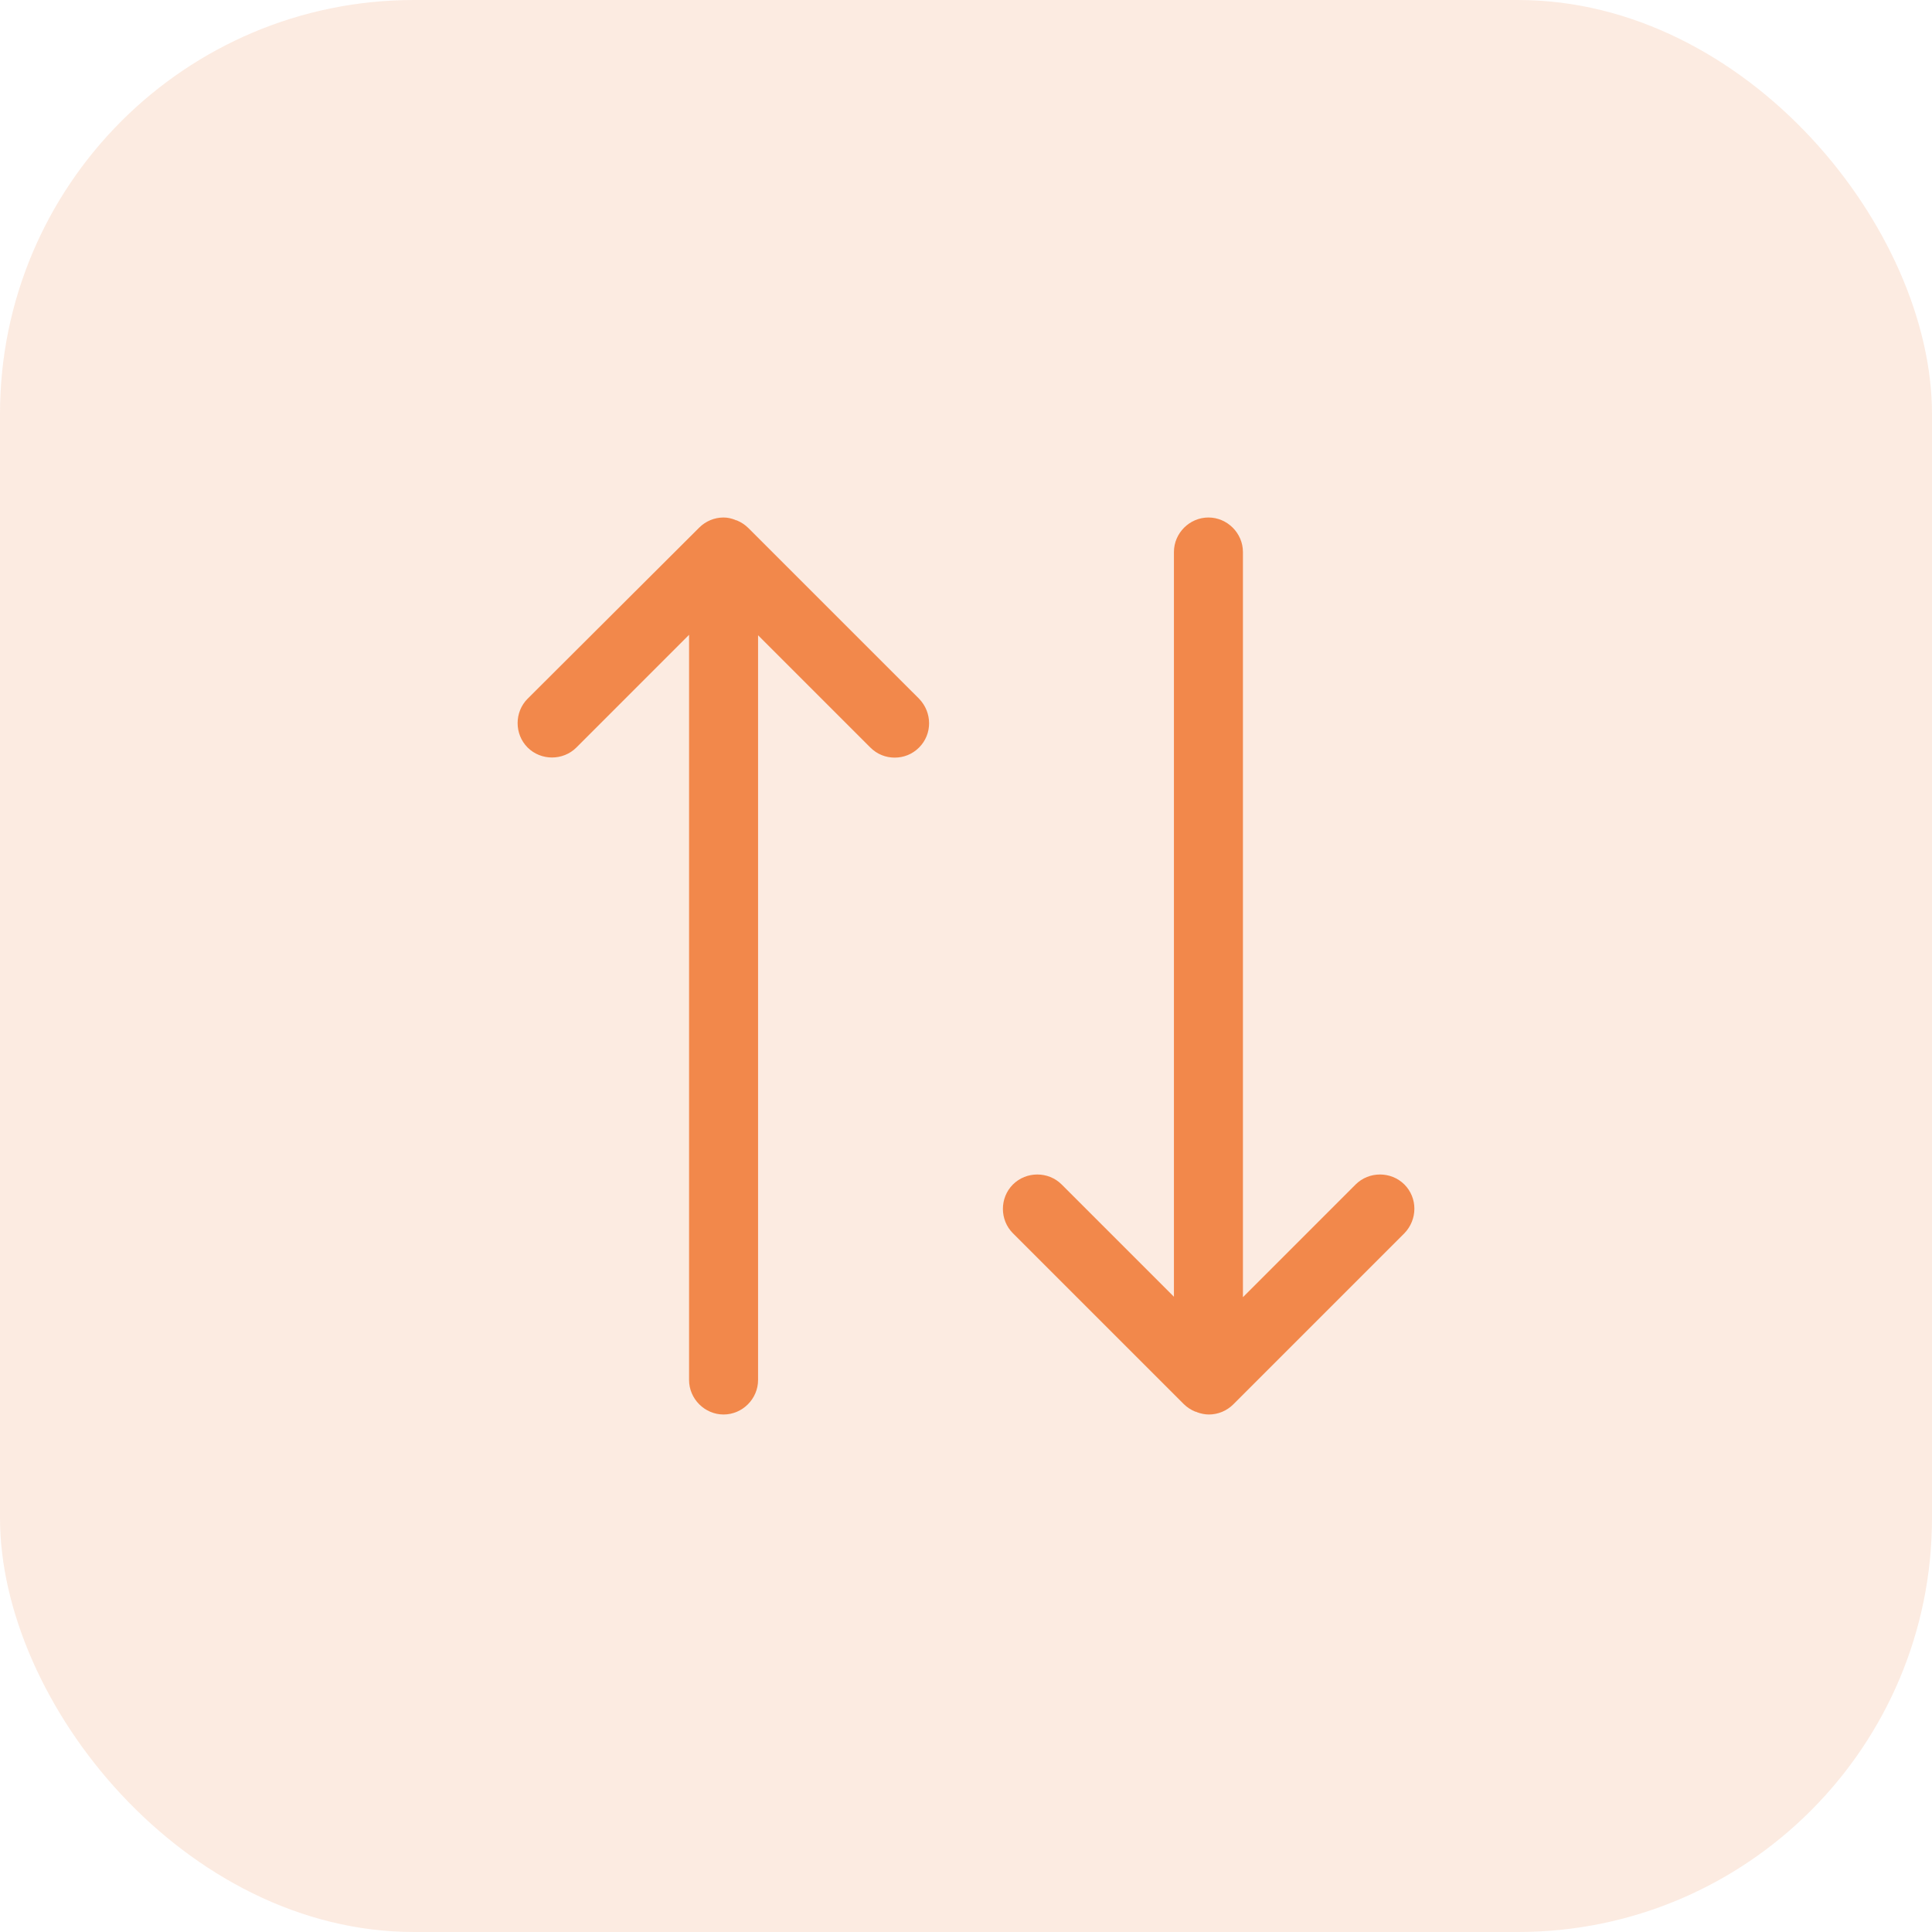
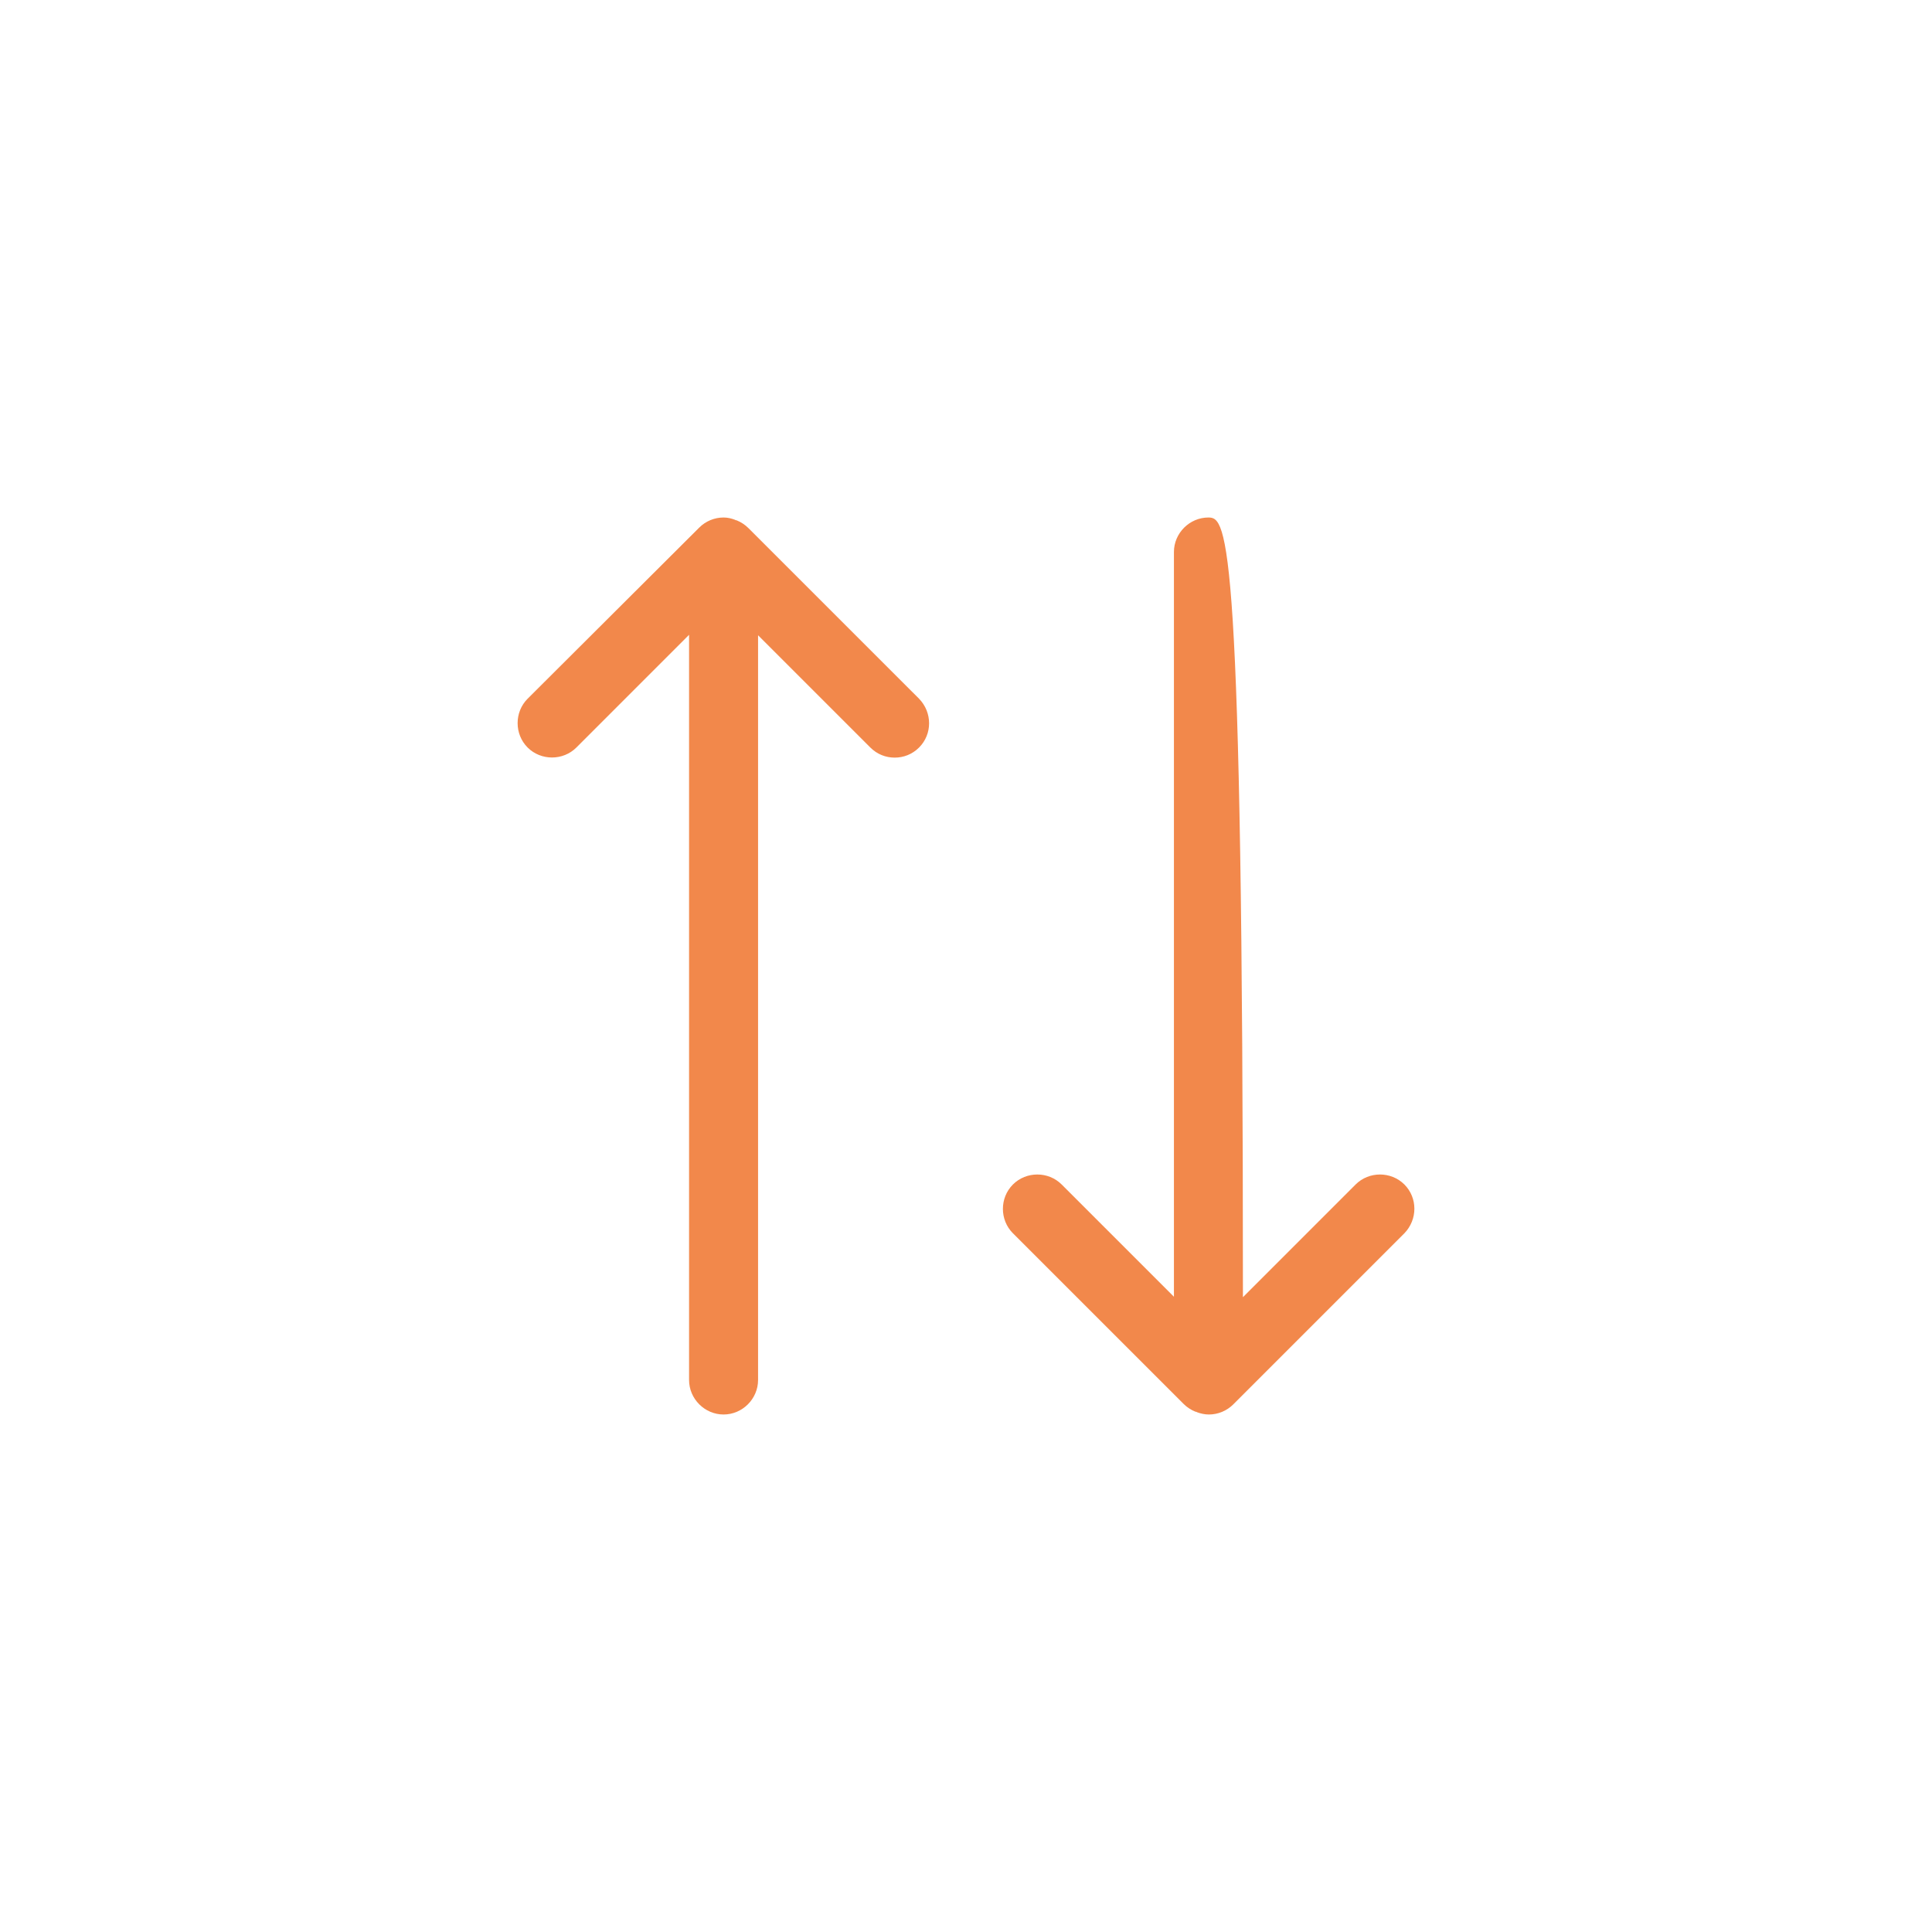
<svg xmlns="http://www.w3.org/2000/svg" width="56" height="56" viewBox="0 0 56 56" fill="none">
-   <rect width="56" height="56" rx="12" fill="#F49C6A" fill-opacity="0.2" />
  <path d="M26.64 20.253L21.693 15.307C21.6 15.213 21.48 15.133 21.347 15.08C21.333 15.08 21.32 15.08 21.307 15.067C21.2 15.027 21.093 15 20.973 15C20.707 15 20.453 15.107 20.267 15.293L15.293 20.253C14.907 20.64 14.907 21.28 15.293 21.667C15.68 22.053 16.32 22.053 16.707 21.667L19.973 18.4V40C19.973 40.547 20.427 41 20.973 41C21.52 41 21.973 40.547 21.973 40V18.413L25.227 21.667C25.427 21.867 25.68 21.96 25.933 21.96C26.187 21.96 26.44 21.867 26.64 21.667C27.027 21.28 27.027 20.653 26.64 20.253Z" fill="#F2884B" />
-   <path d="M40.707 34.333C40.32 33.947 39.68 33.947 39.293 34.333L36.027 37.6V16C36.027 15.453 35.573 15 35.027 15C34.48 15 34.027 15.453 34.027 16V37.587L30.773 34.333C30.387 33.947 29.747 33.947 29.36 34.333C28.973 34.72 28.973 35.36 29.36 35.747L34.307 40.693C34.4 40.787 34.52 40.867 34.653 40.92C34.667 40.92 34.68 40.92 34.693 40.933C34.8 40.973 34.92 41 35.04 41C35.307 41 35.56 40.893 35.747 40.707L40.707 35.747C41.093 35.347 41.093 34.72 40.707 34.333Z" fill="#F2884B" />
+   <path d="M40.707 34.333C40.32 33.947 39.68 33.947 39.293 34.333L36.027 37.6C36.027 15.453 35.573 15 35.027 15C34.48 15 34.027 15.453 34.027 16V37.587L30.773 34.333C30.387 33.947 29.747 33.947 29.36 34.333C28.973 34.72 28.973 35.36 29.36 35.747L34.307 40.693C34.4 40.787 34.52 40.867 34.653 40.92C34.667 40.92 34.68 40.92 34.693 40.933C34.8 40.973 34.92 41 35.04 41C35.307 41 35.56 40.893 35.747 40.707L40.707 35.747C41.093 35.347 41.093 34.72 40.707 34.333Z" fill="#F2884B" />
</svg>